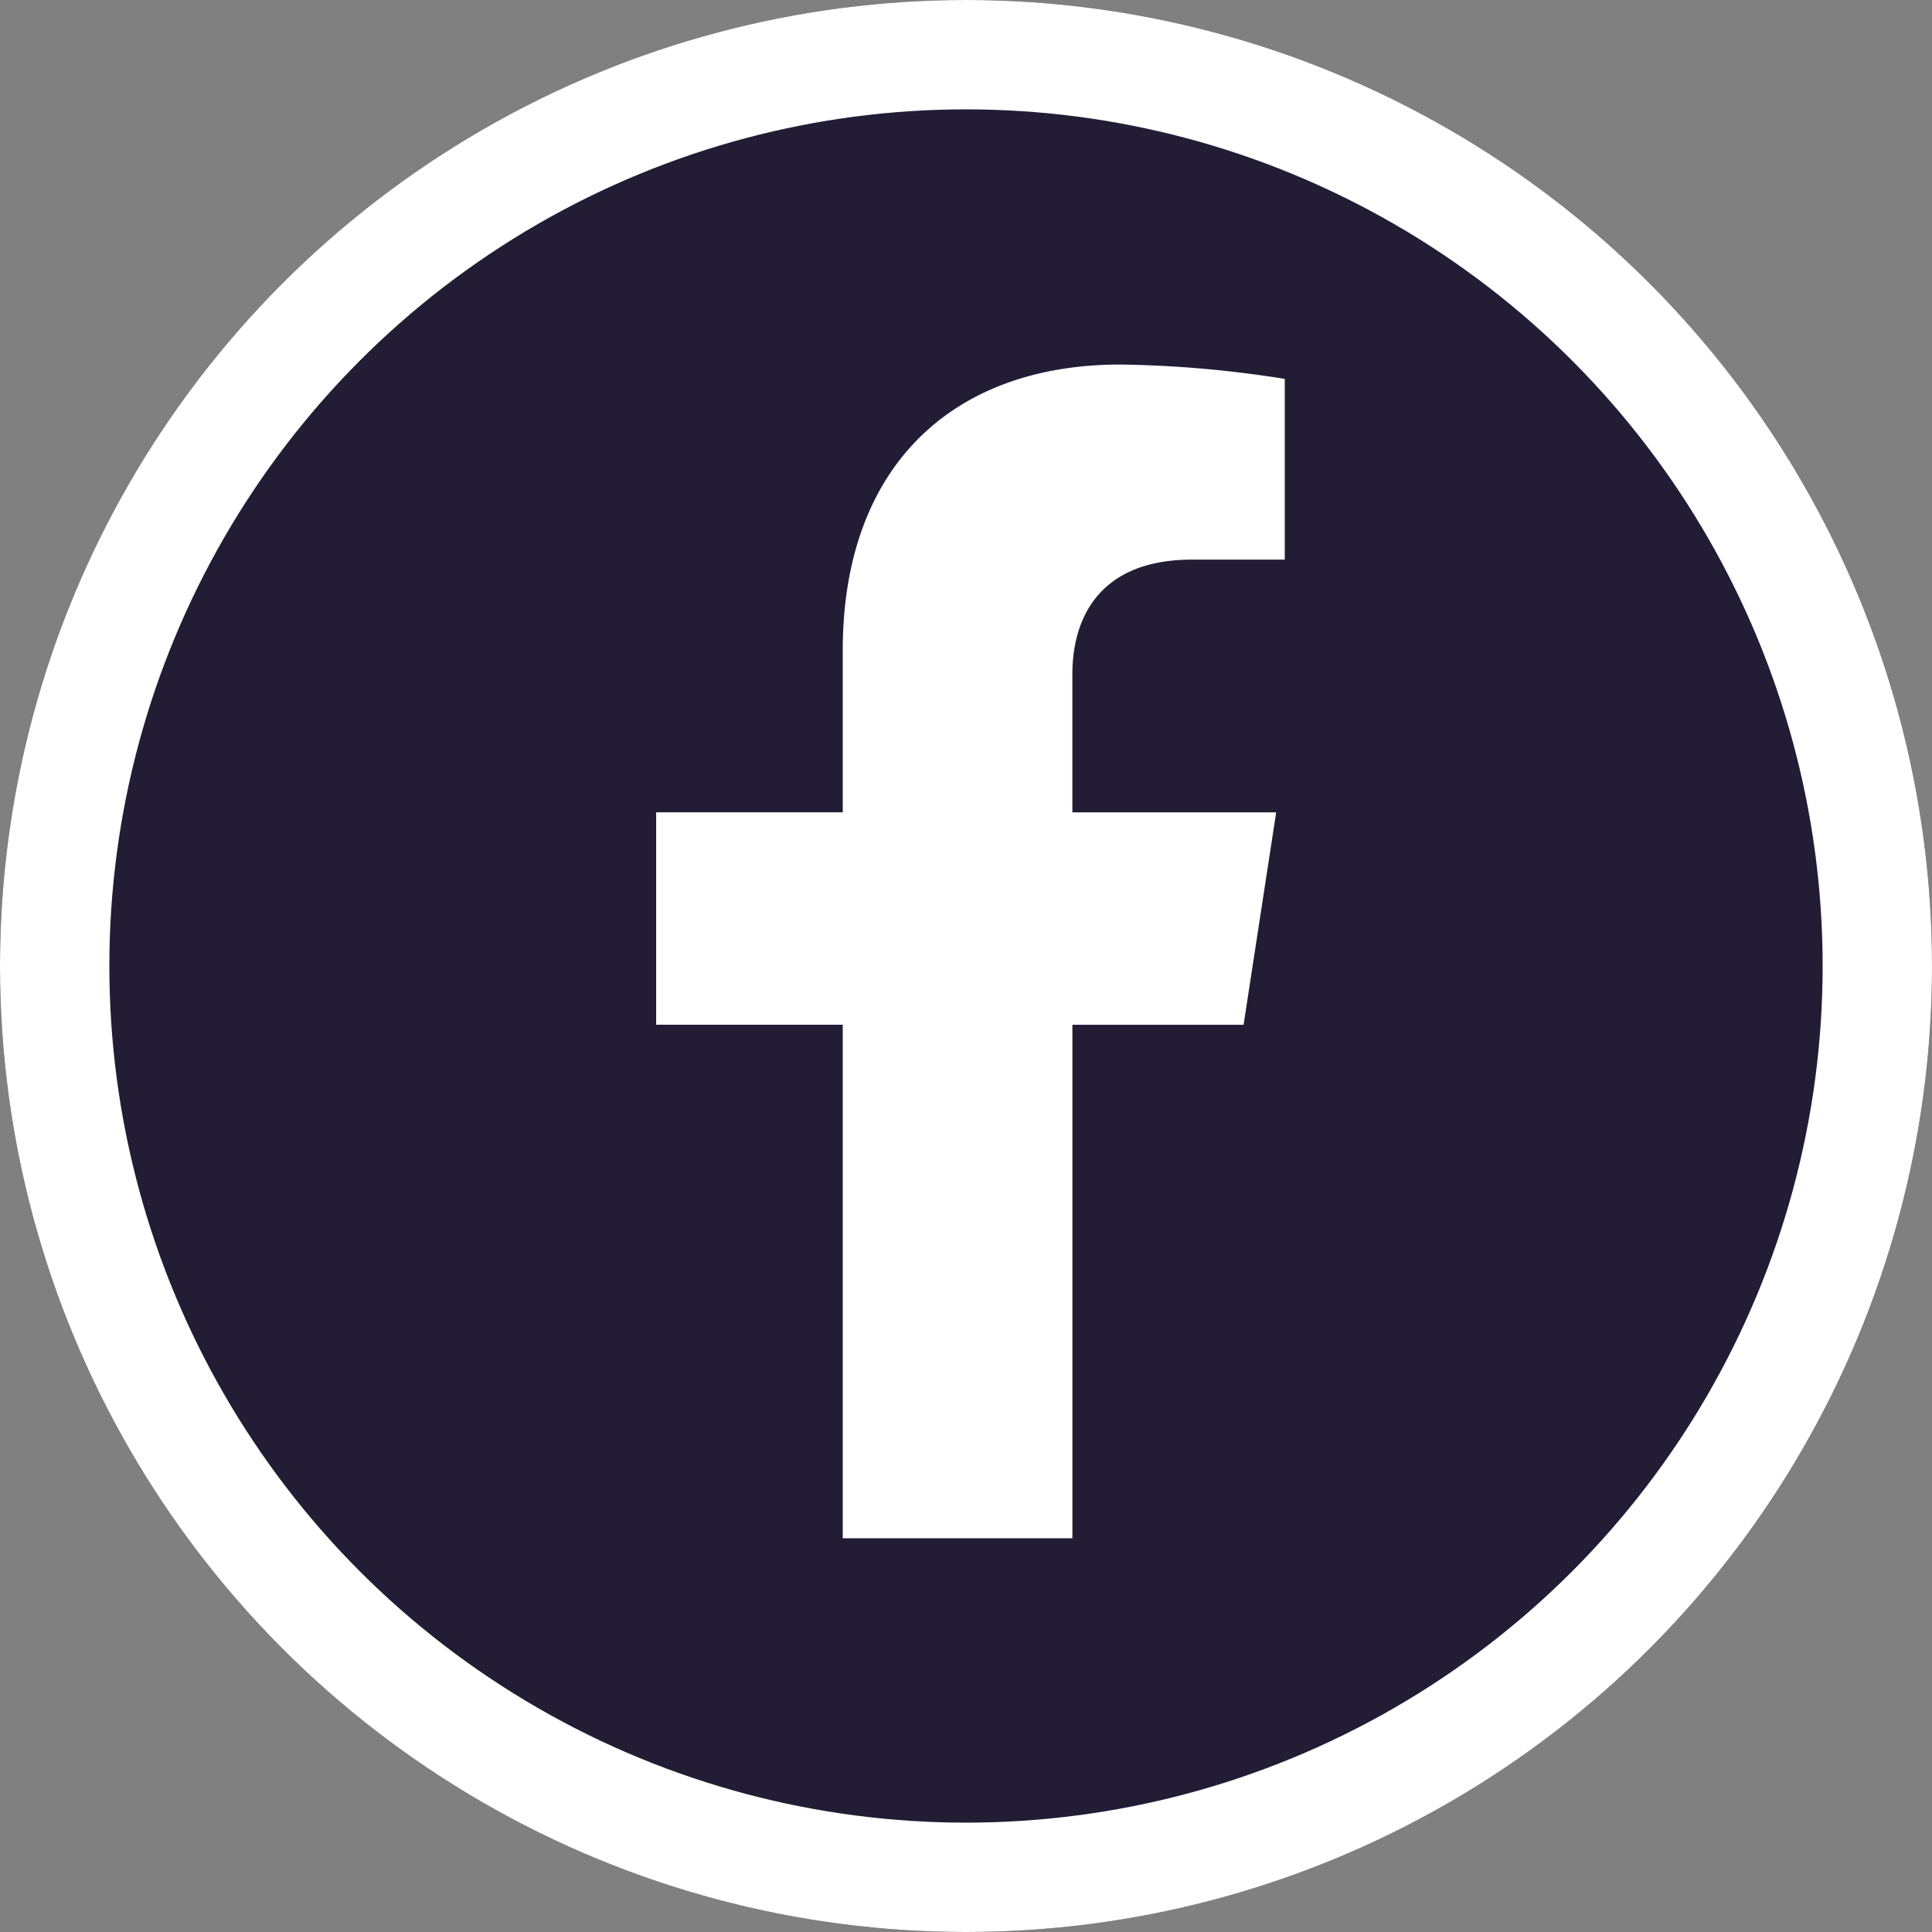
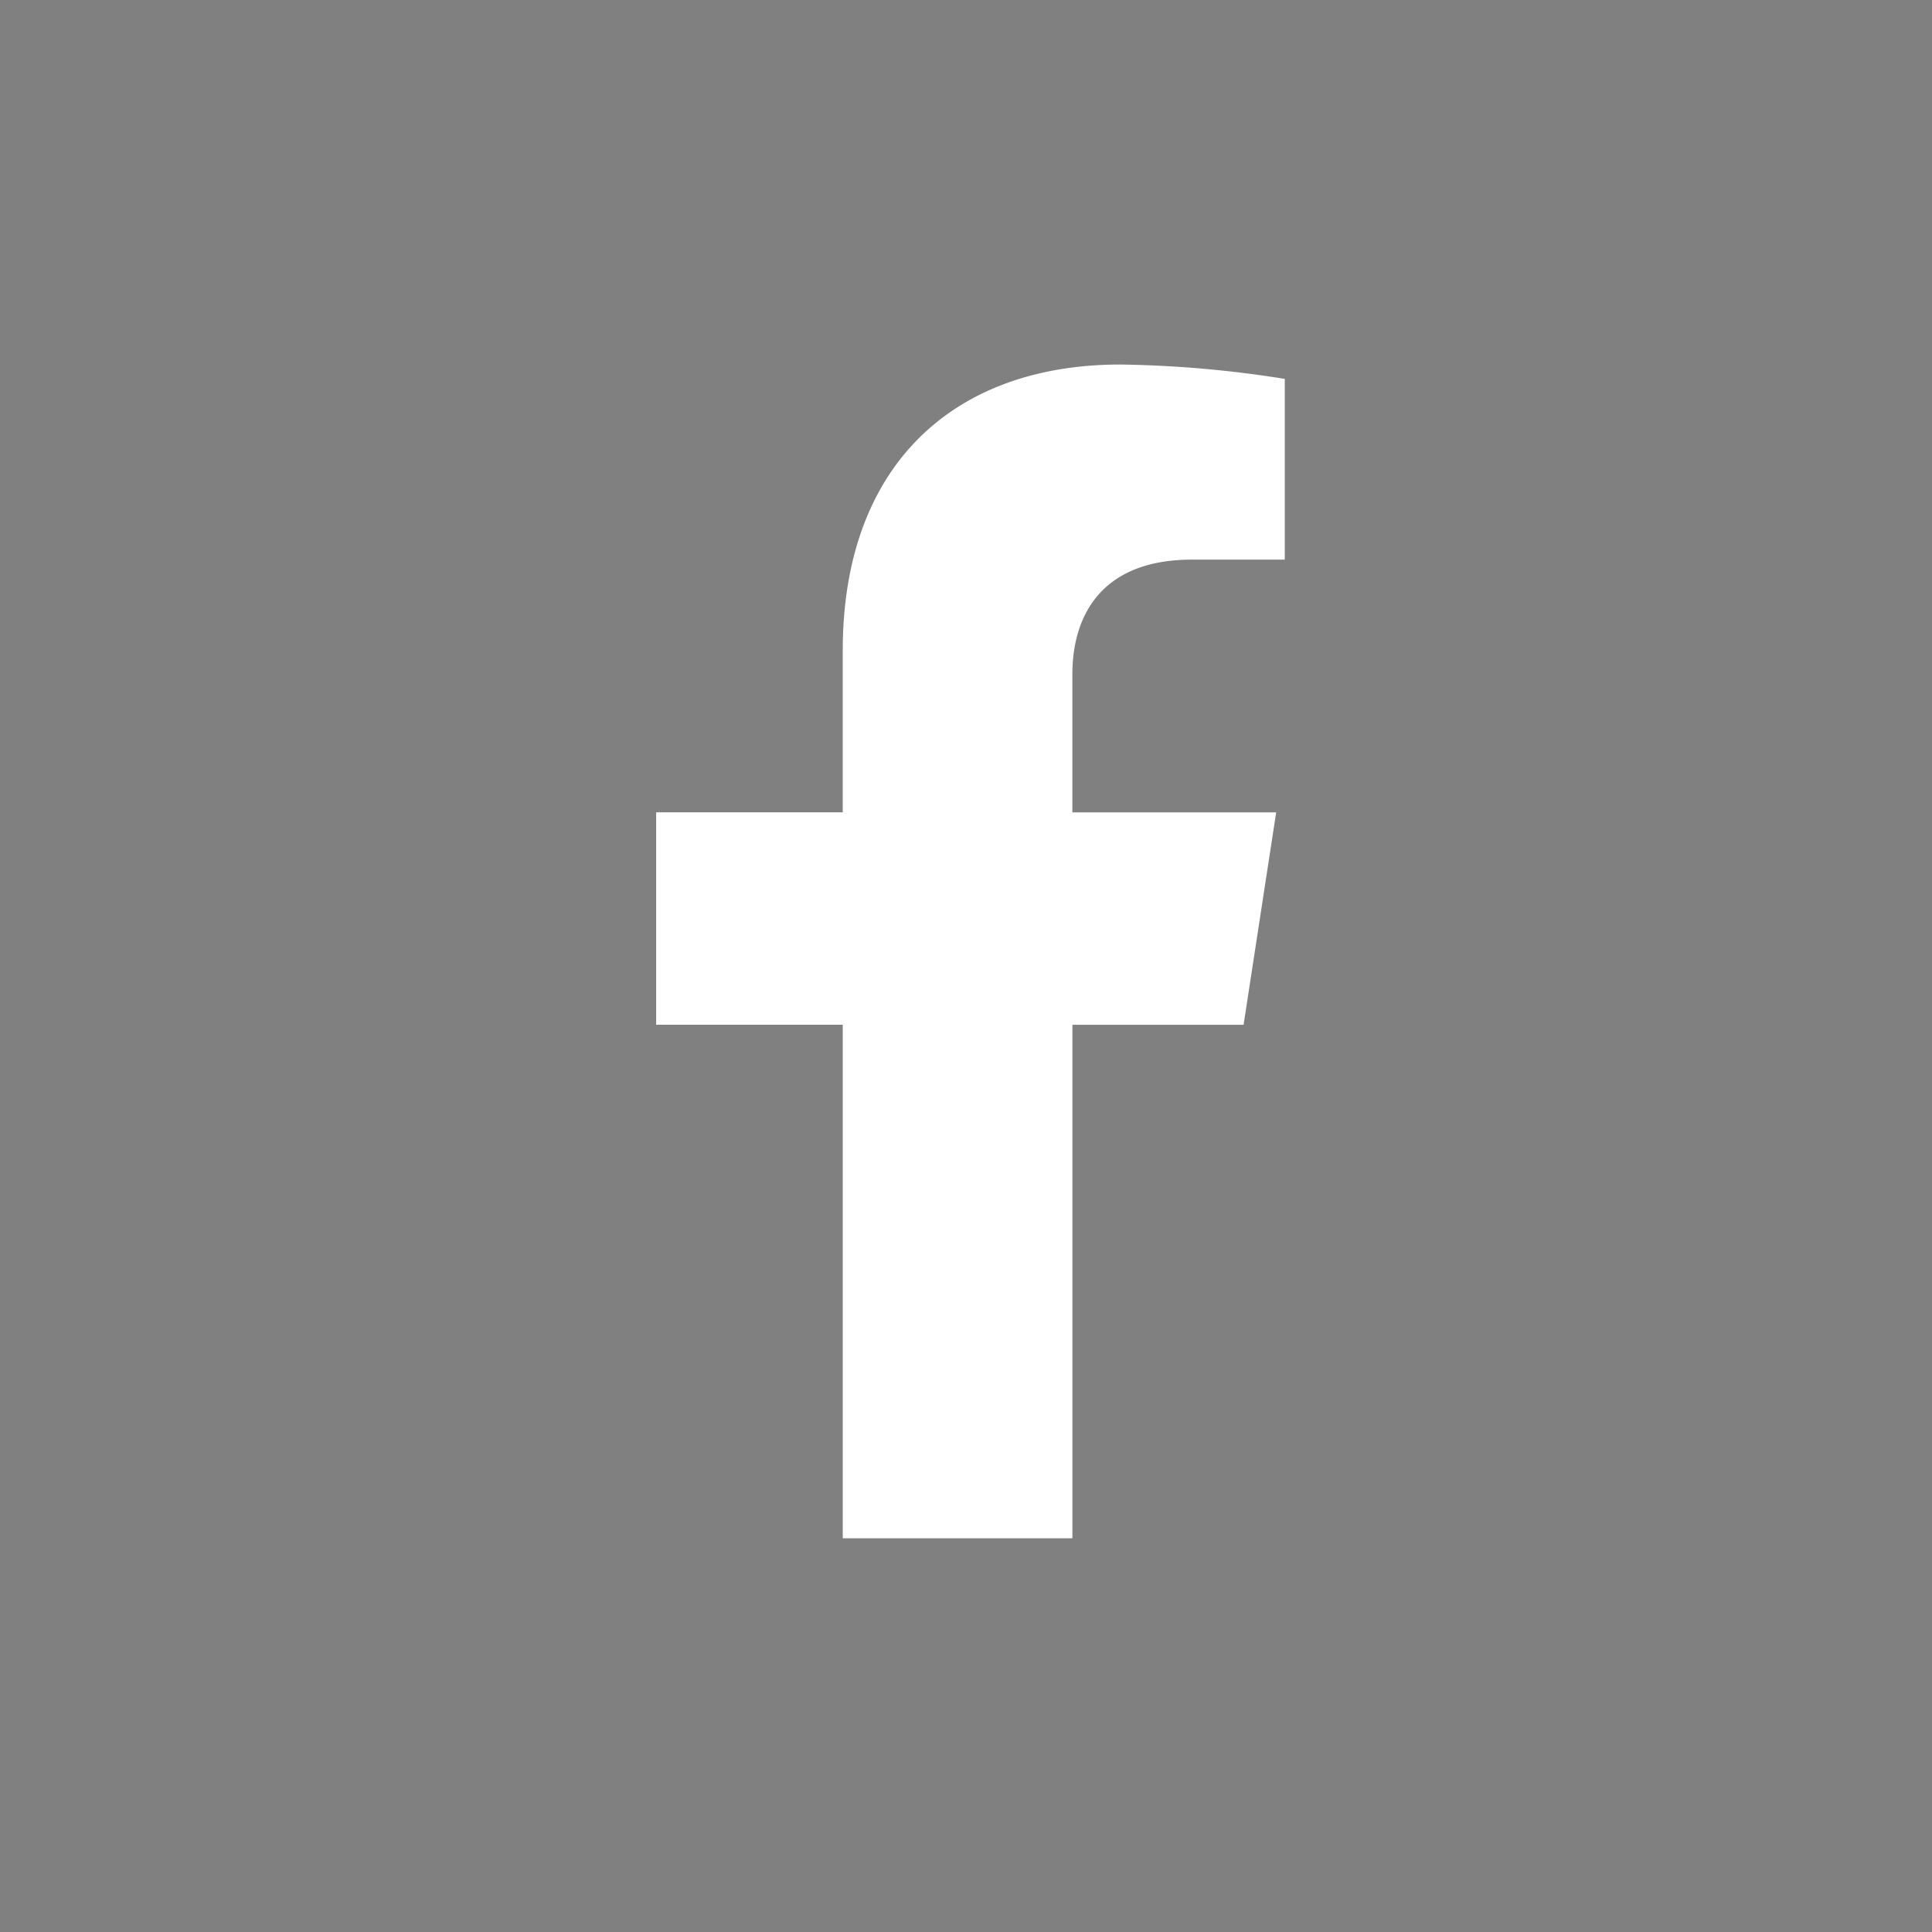
<svg xmlns="http://www.w3.org/2000/svg" id="FB_icon_seytu" data-name="FB icon seytu" width="53" height="53" viewBox="0 0 53 53">
  <rect x="0" y="0" width="53" height="53" fill="#808080" stroke="none" />
  <g id="Elipse_9" data-name="Elipse 9" fill="#221c35" stroke="#fff" stroke-width="3">
-     <circle cx="26.5" cy="26.5" r="26.5" stroke="none" />
-     <circle cx="26.5" cy="26.5" r="25" fill="none" />
-   </g>
-   <path id="Icon_awesome-facebook-f" data-name="Icon awesome-facebook-f" d="M17.724,18.112l.894-5.827H13.027V8.5c0-1.594.781-3.148,3.285-3.148h2.542V.394A31,31,0,0,0,14.342,0c-4.6,0-7.614,2.791-7.614,7.843v4.441H1.609v5.827H6.728V32.2h6.3V18.112Z" transform="translate(16.391 10)" fill="#fff" />
+     </g>
+   <path id="Icon_awesome-facebook-f" data-name="Icon awesome-facebook-f" d="M17.724,18.112l.894-5.827H13.027V8.5c0-1.594.781-3.148,3.285-3.148h2.542V.394A31,31,0,0,0,14.342,0c-4.6,0-7.614,2.791-7.614,7.843v4.441H1.609v5.827H6.728V32.2h6.3V18.112" transform="translate(16.391 10)" fill="#fff" />
</svg>